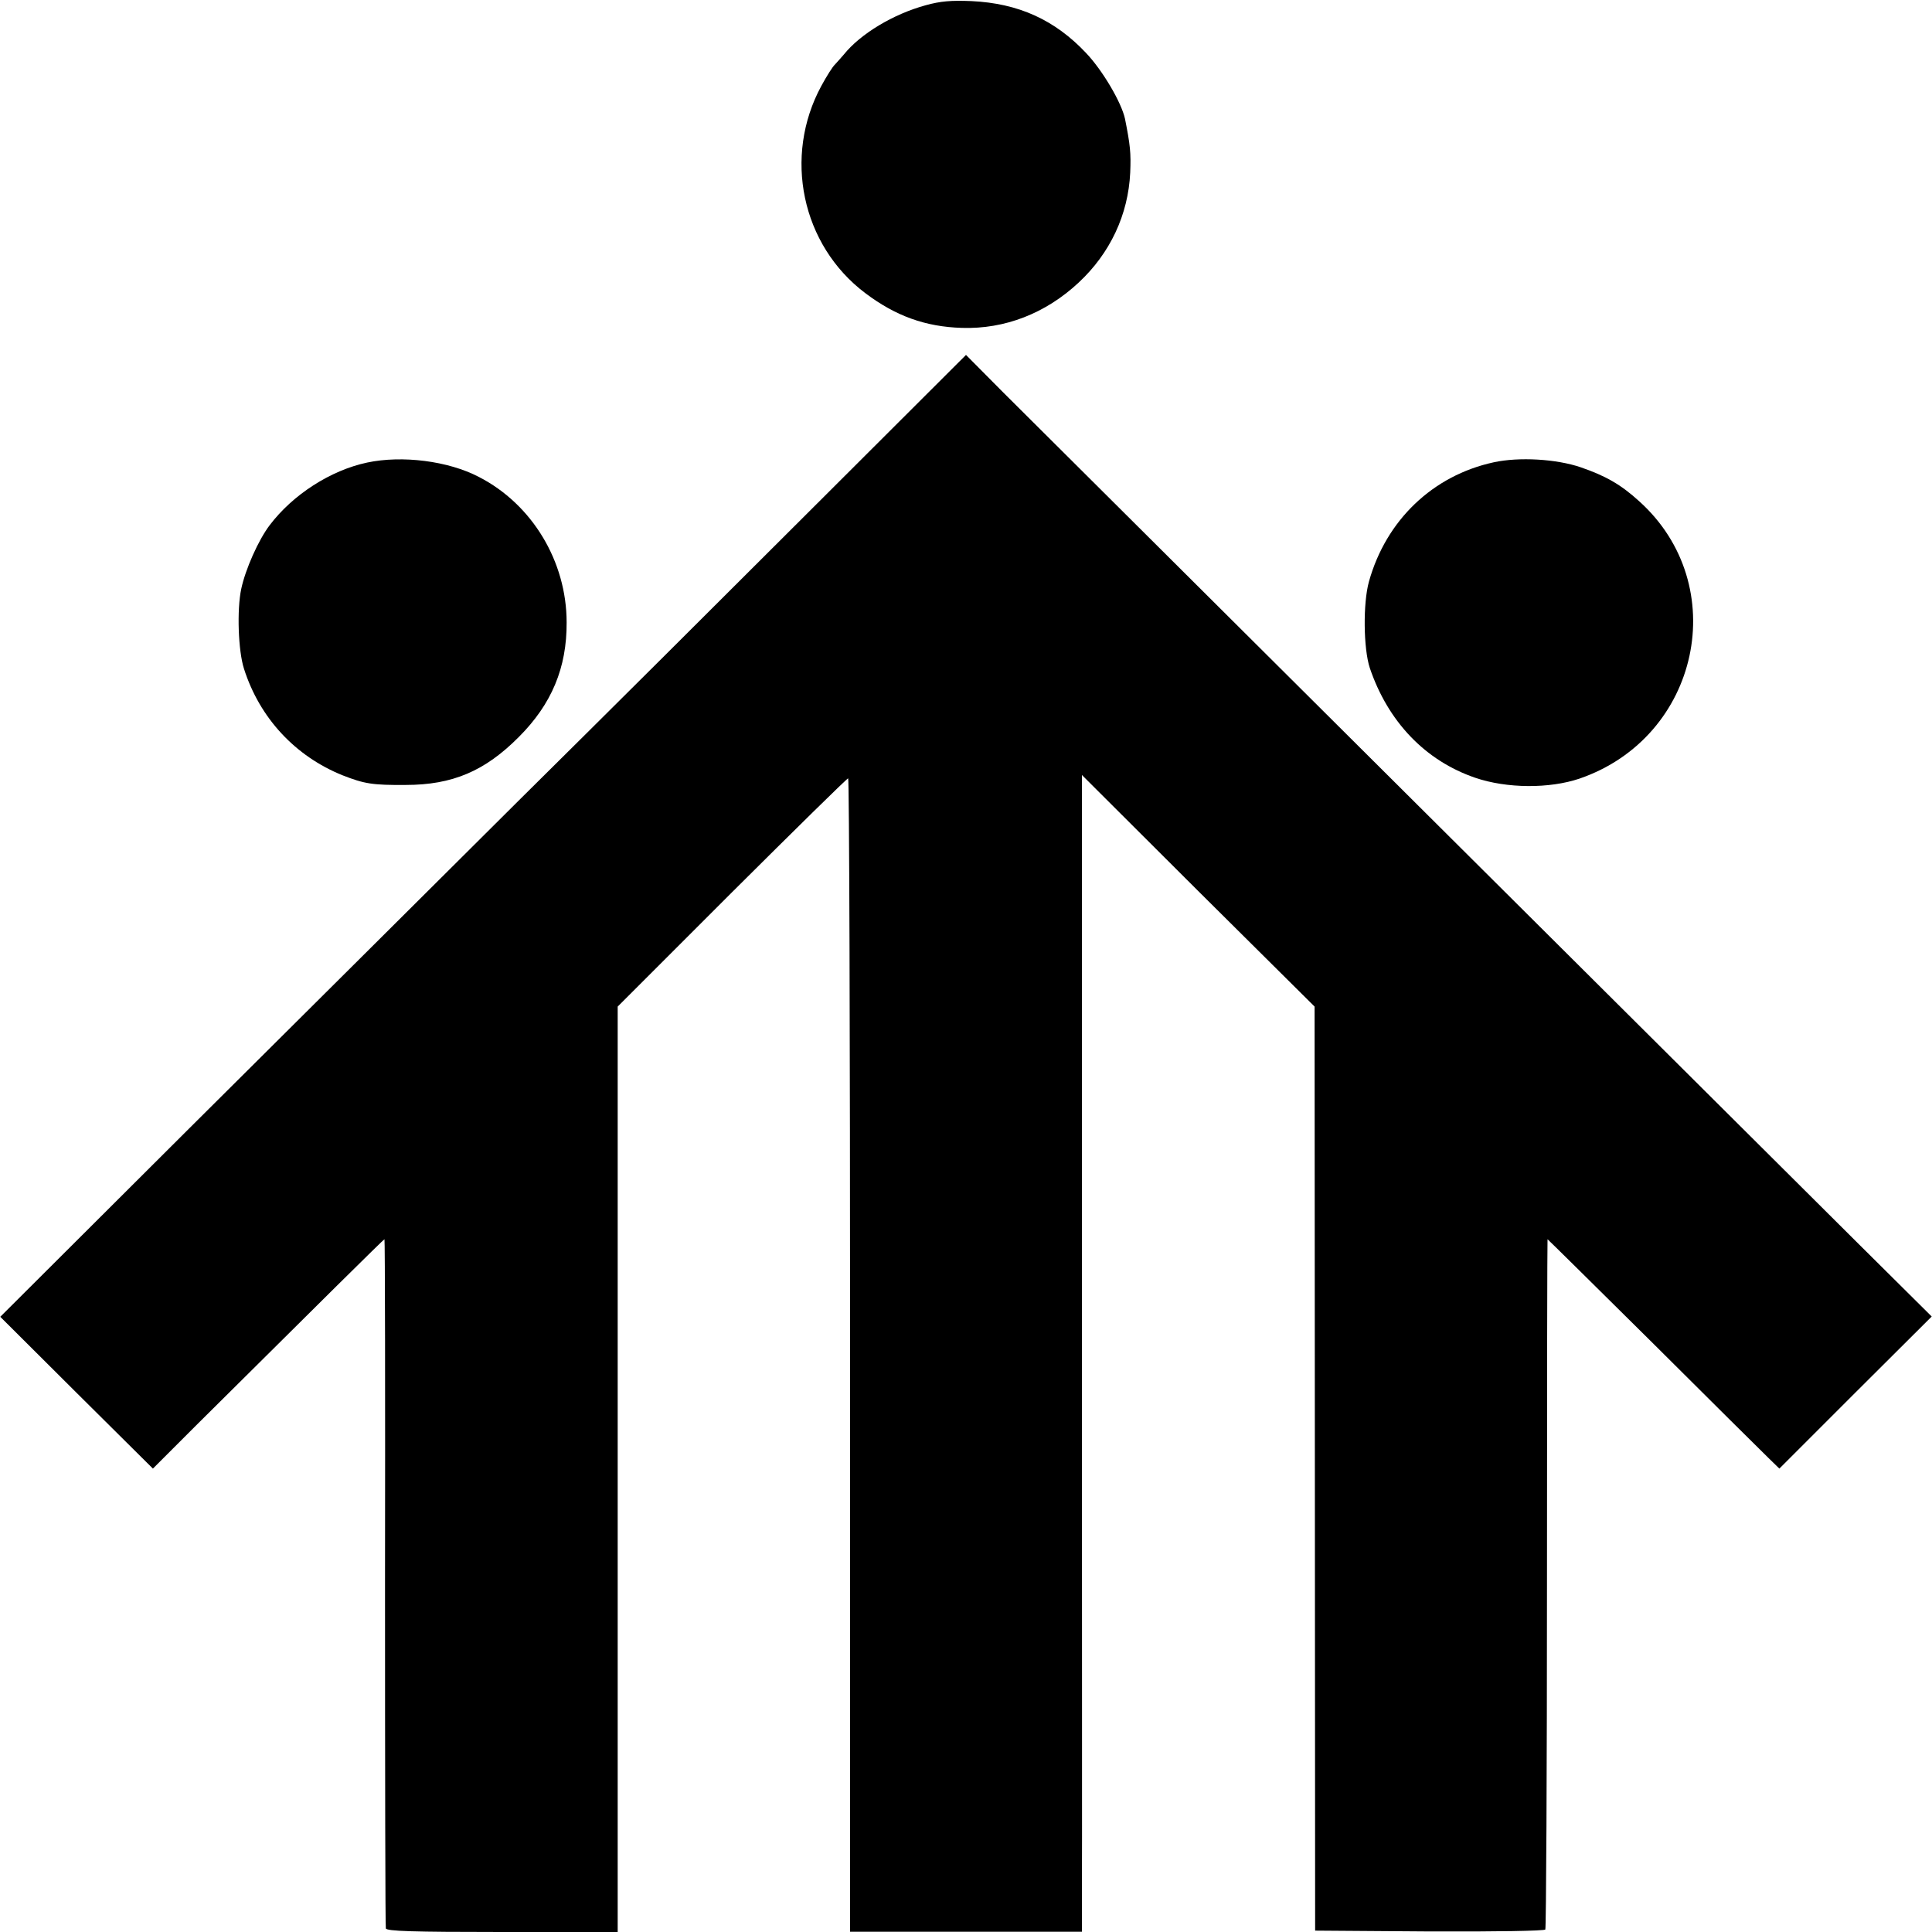
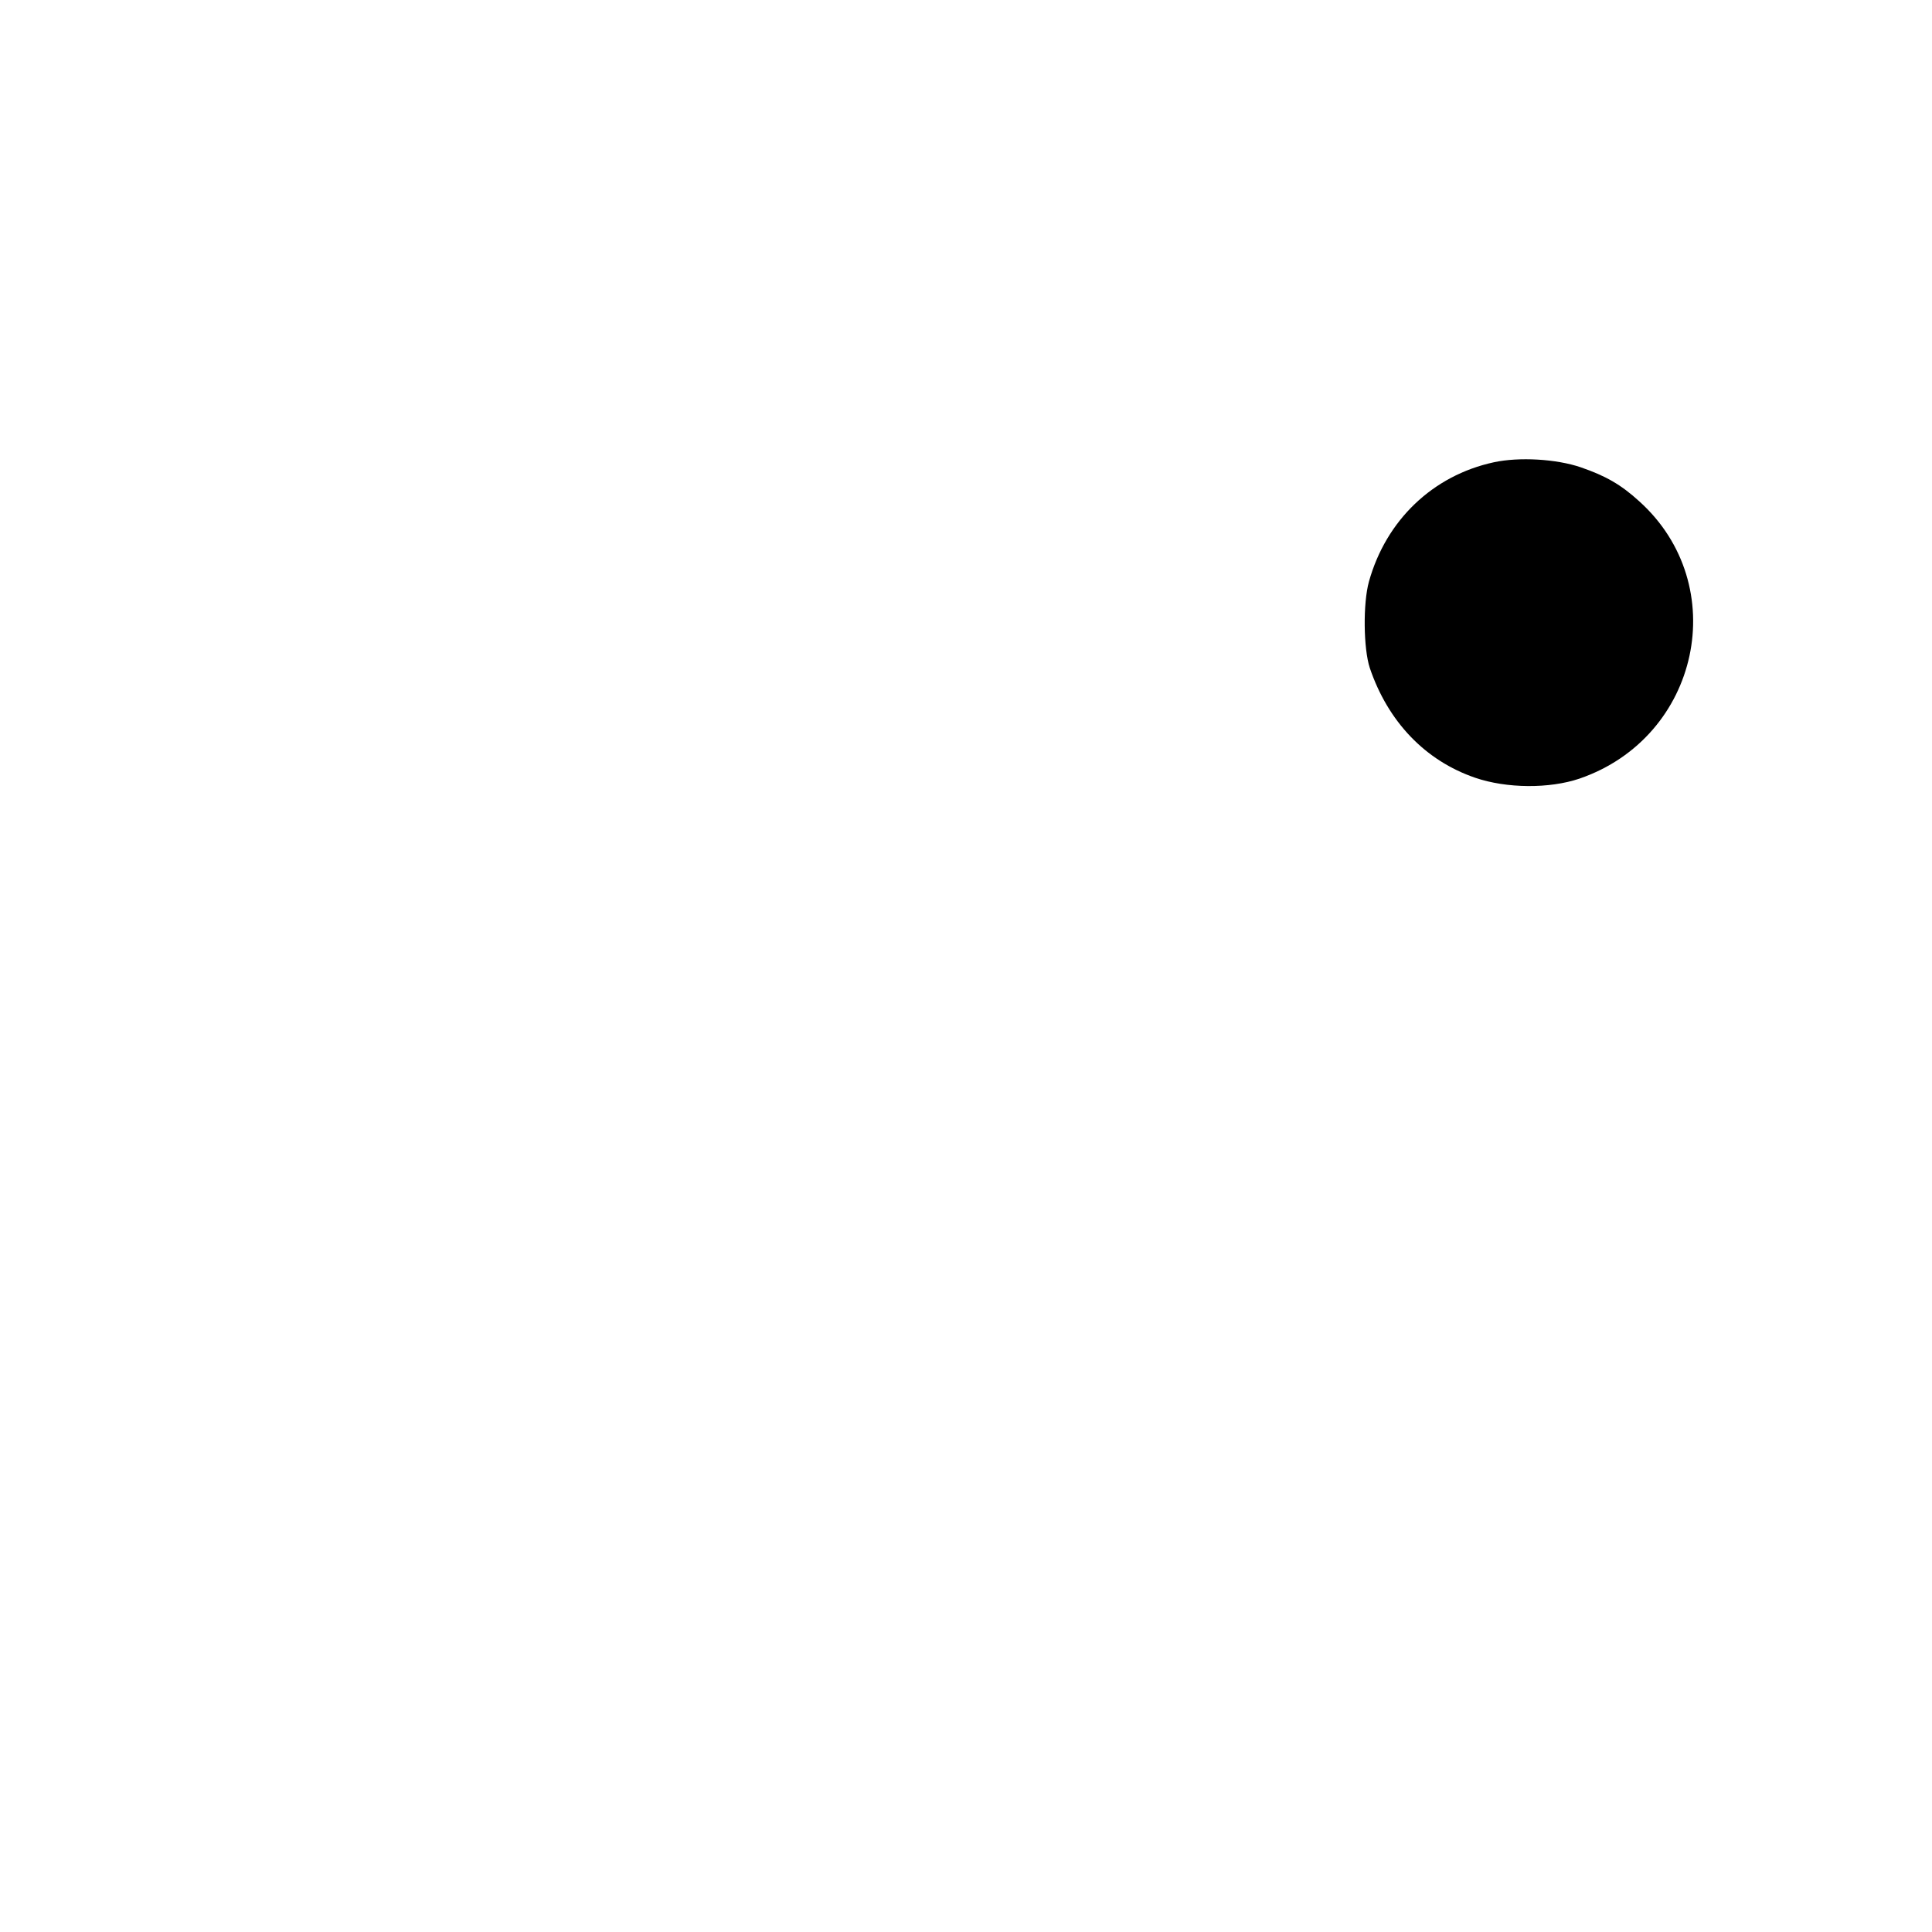
<svg xmlns="http://www.w3.org/2000/svg" version="1.0" width="700pt" height="700pt" viewBox="0 0 700 700" preserveAspectRatio="xMidYMid meet">
  <g transform="translate(0,700) scale(0.1,-0.1)" fill="#000000" stroke="none">
-     <path d="M3354 6981 c-117 -32 -236 -103 -297 -179 -10 -12 -25 -28 -32 -36 -8 -7 -30 -42 -49 -77 -139 -256 -72 -577 159 -751 110 -83 218 -122 350 -126 155 -5 303 52 423 164 114 106 180 246 187 399 3 71 0 100 -19 195 -13 59 -81 175 -141 238 -113 120 -245 180 -415 188 -73 3 -112 0 -166 -15z" />
-     <path d="M2947 5162 c-303 -303 -781 -779 -1062 -1057 -280 -279 -819 -815 -1197 -1191 l-687 -685 276 -275 277 -275 155 155 c442 439 681 676 684 676 2 0 3 -559 2 -1242 0 -684 1 -1249 3 -1255 3 -10 96 -13 422 -13 l418 0 0 1677 0 1676 413 413 c228 227 417 413 422 414 4 0 7 -940 7 -2089 l0 -2090 420 0 420 0 0 137 c1 75 0 1018 0 2095 l0 1959 421 -420 422 -419 1 -1674 1 -1674 414 -3 c243 -1 417 2 420 7 3 5 6 570 6 1255 0 685 1 1246 2 1246 1 0 173 -170 382 -377 209 -208 397 -395 419 -416 l39 -38 276 276 276 275 -274 272 c-665 662 -2970 2956 -3091 3077 l-134 135 -553 -552z" />
-     <path d="M1330 5324 c-132 -28 -269 -116 -353 -227 -41 -54 -88 -160 -103 -231 -16 -75 -11 -224 10 -289 57 -179 186 -317 357 -386 79 -31 109 -36 229 -35 169 0 287 50 410 174 119 119 174 251 173 415 0 221 -125 428 -318 527 -111 58 -278 79 -405 52z" />
    <path d="M5412 5325 c-221 -48 -390 -210 -452 -432 -22 -79 -20 -243 3 -313 66 -195 201 -336 382 -398 114 -39 269 -40 378 -3 436 150 554 701 216 1005 -67 61 -122 92 -212 123 -88 30 -223 38 -315 18z" />
  </g>
</svg>